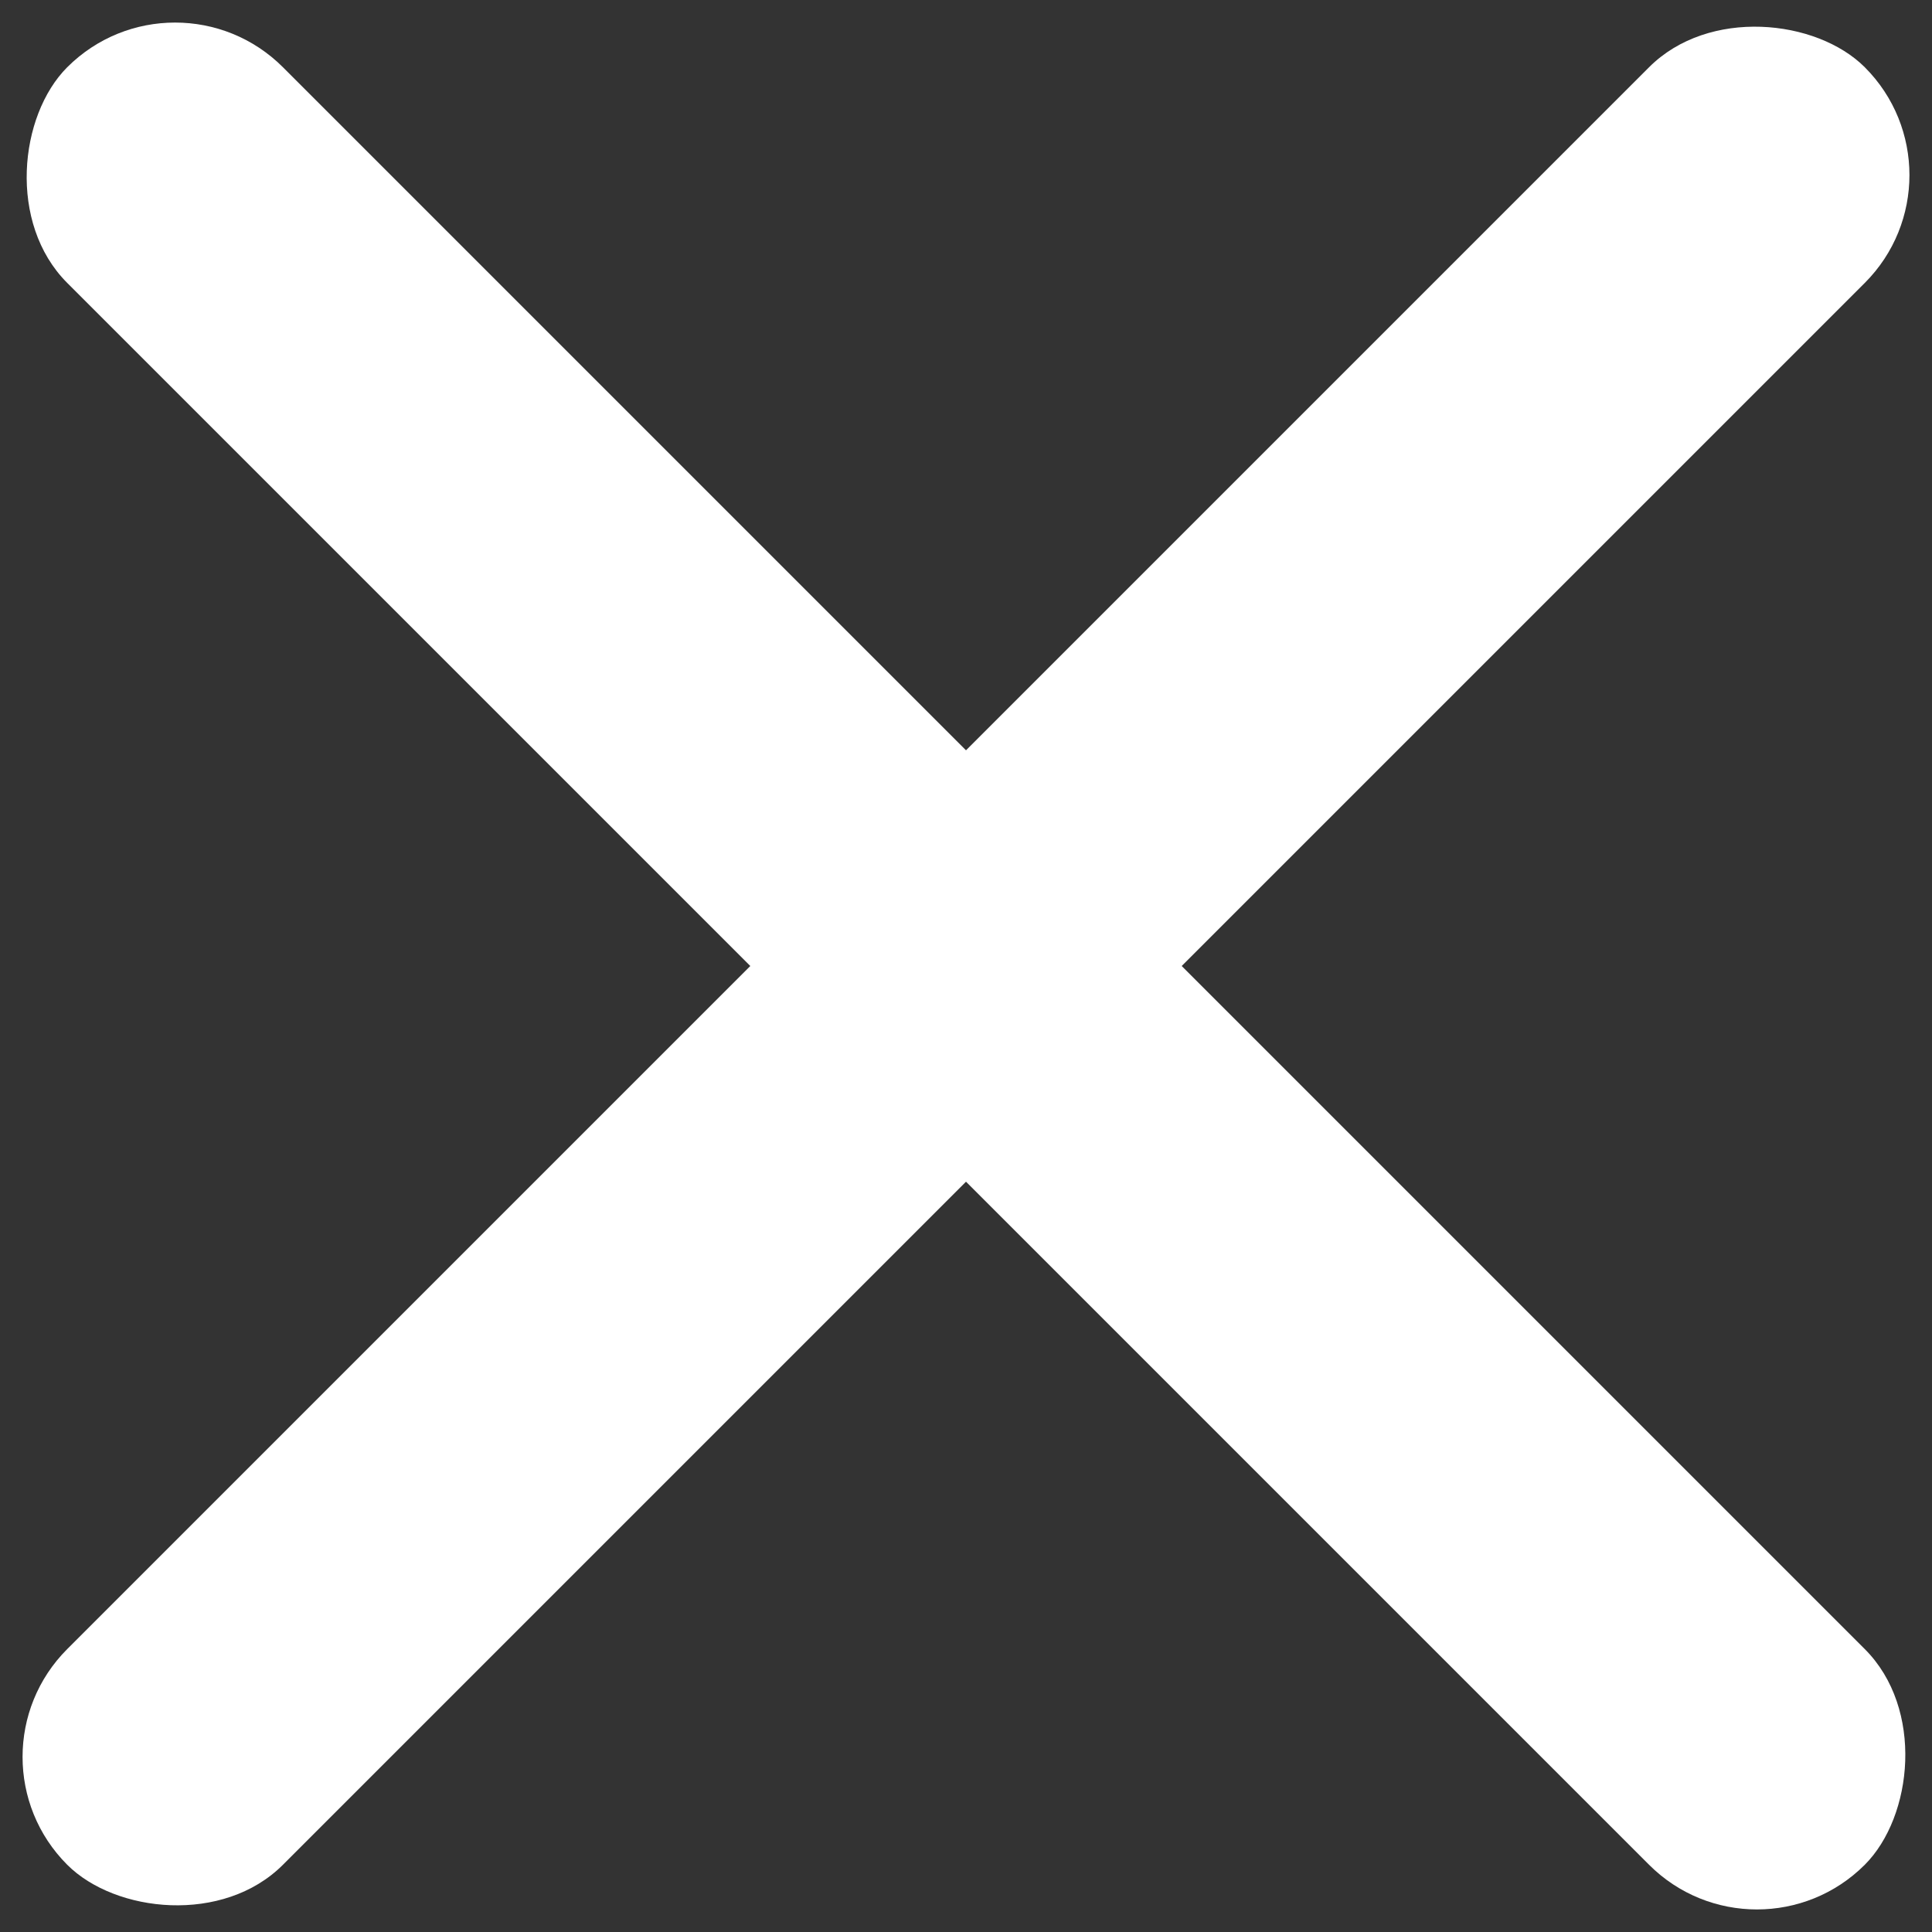
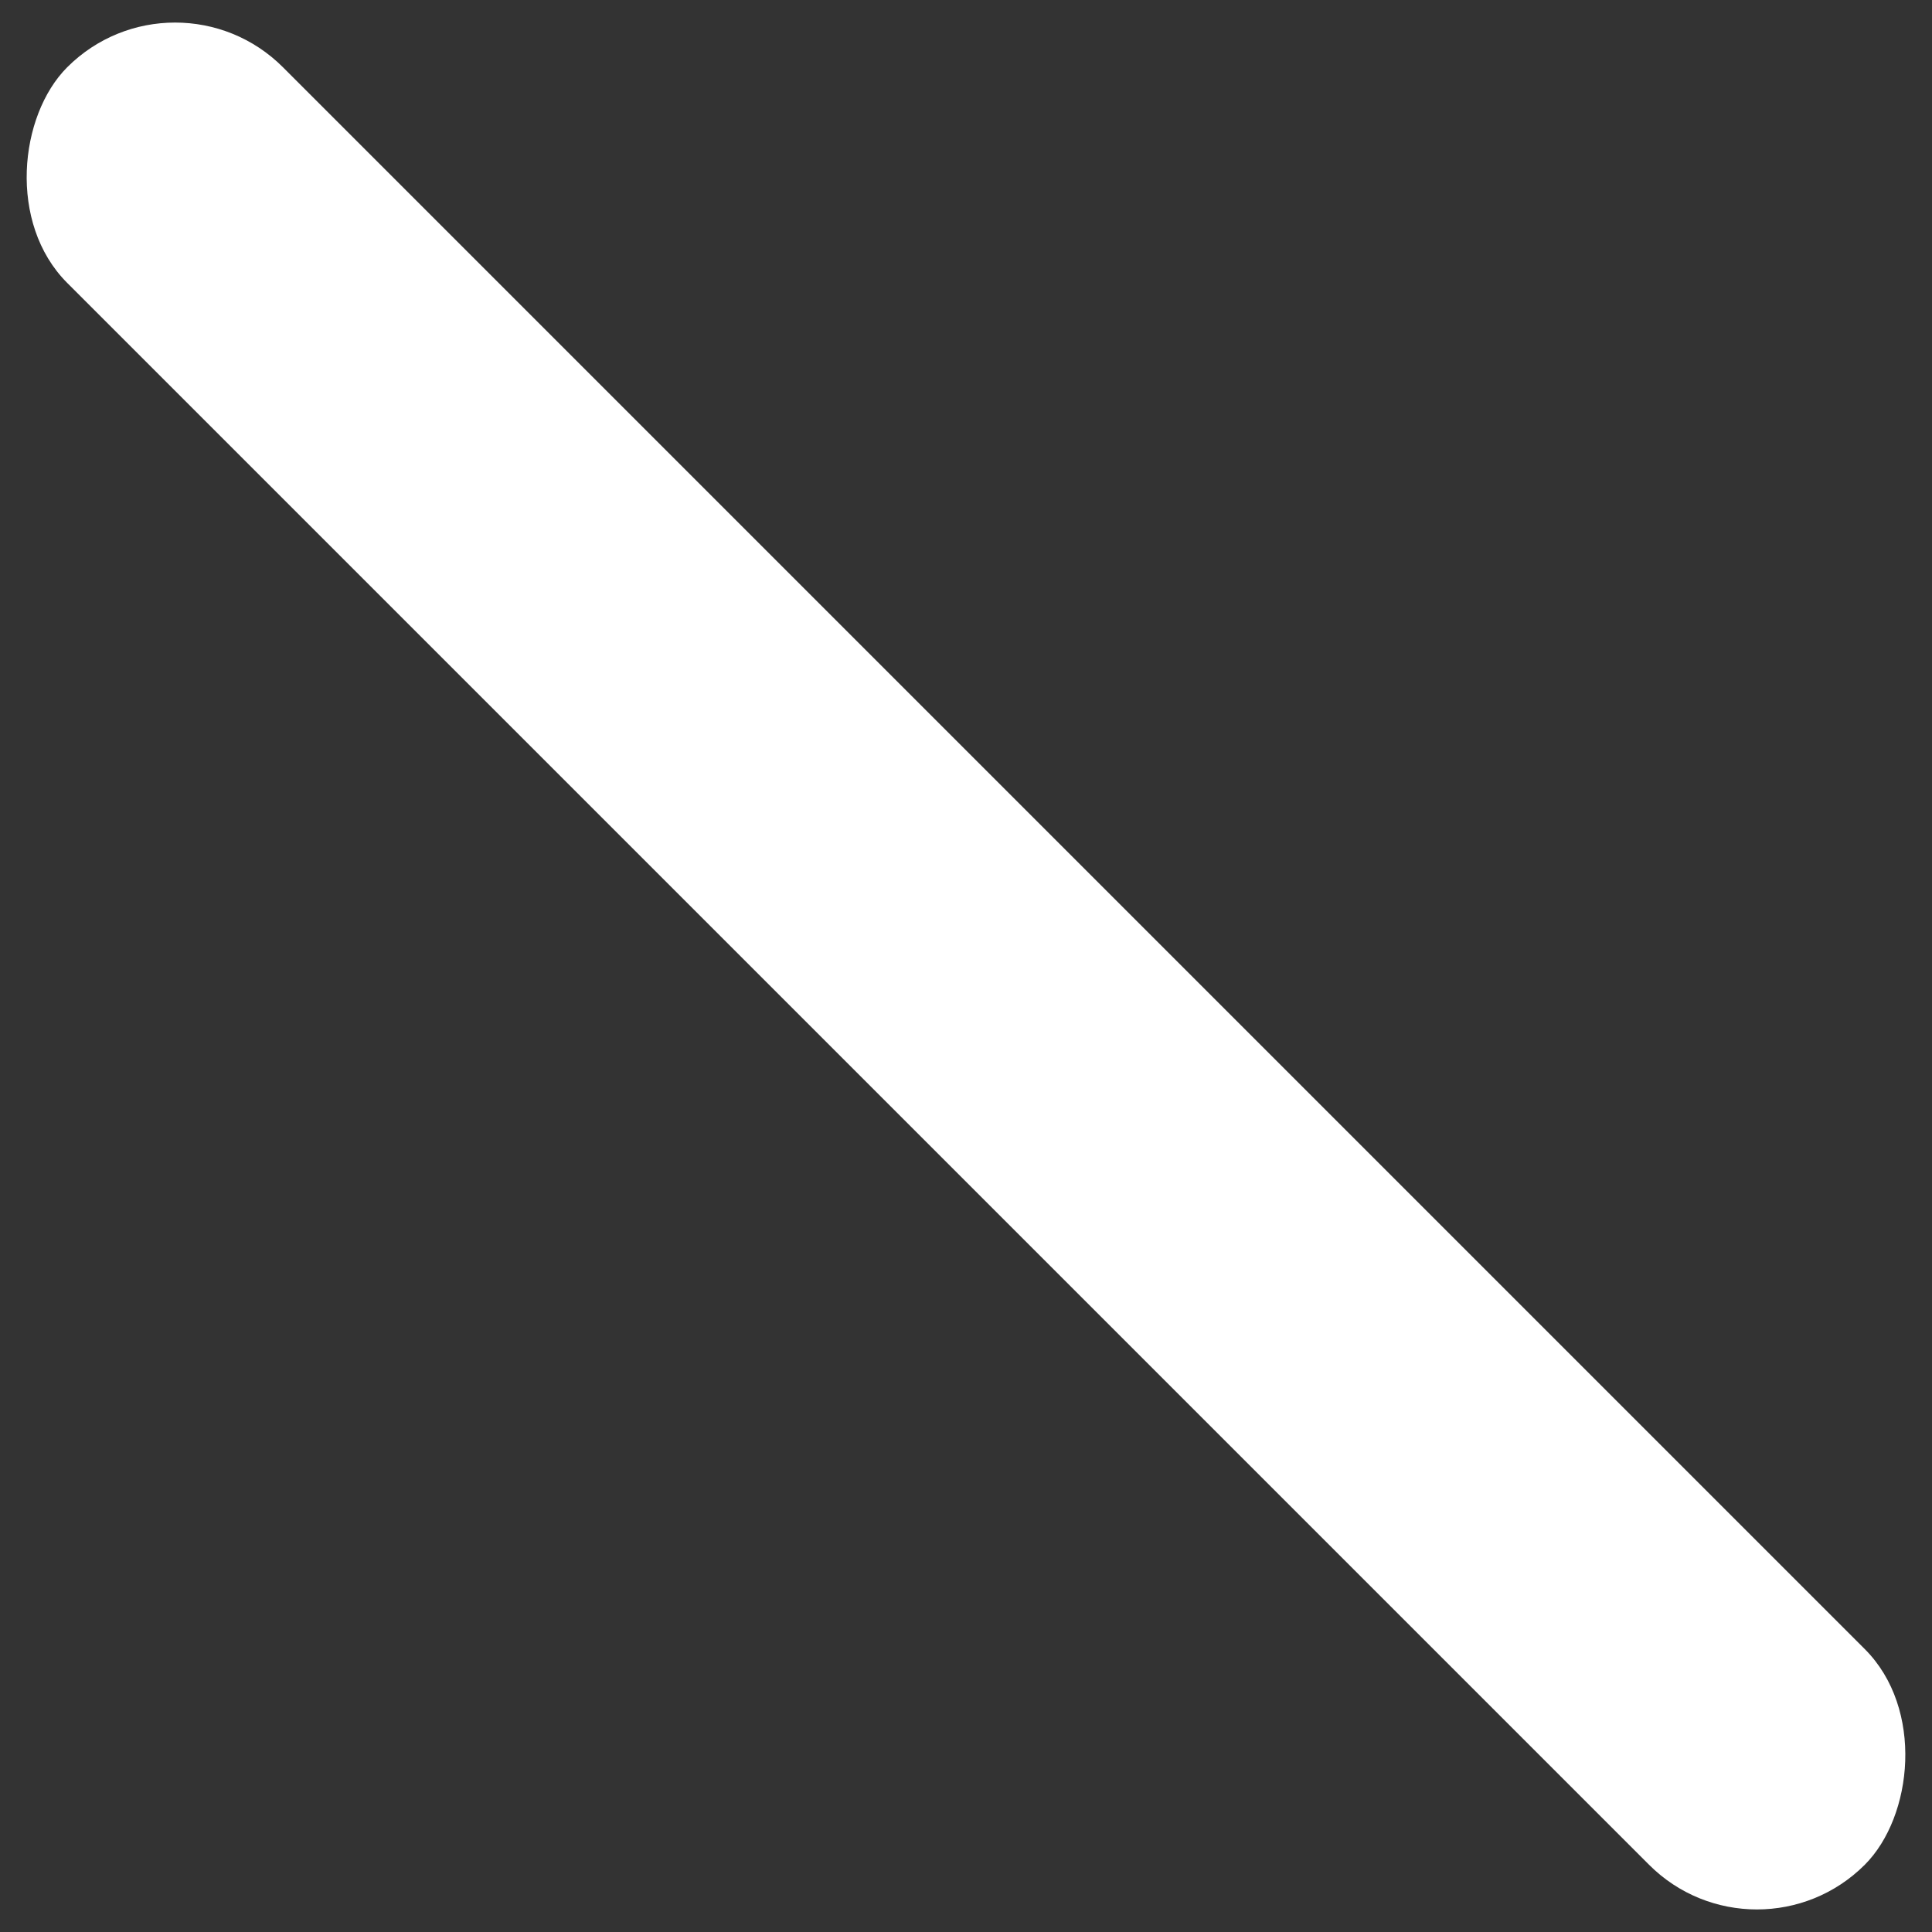
<svg xmlns="http://www.w3.org/2000/svg" id="Layer_1" data-name="Layer 1" viewBox="0 0 38 38">
  <rect x="0" y="0" width="38" height="38" fill="#333333" stroke="none" />
  <defs>
    <style>.cls-1{fill:#fff;}</style>
  </defs>
-   <rect class="cls-1" x="-6" y="16" width="50" height="6" rx="3" transform="translate(-7.87 19) rotate(-45)" />
  <rect class="cls-1" x="-6" y="16" width="50" height="6" rx="3" transform="translate(19 -7.87) rotate(45)" />
</svg>